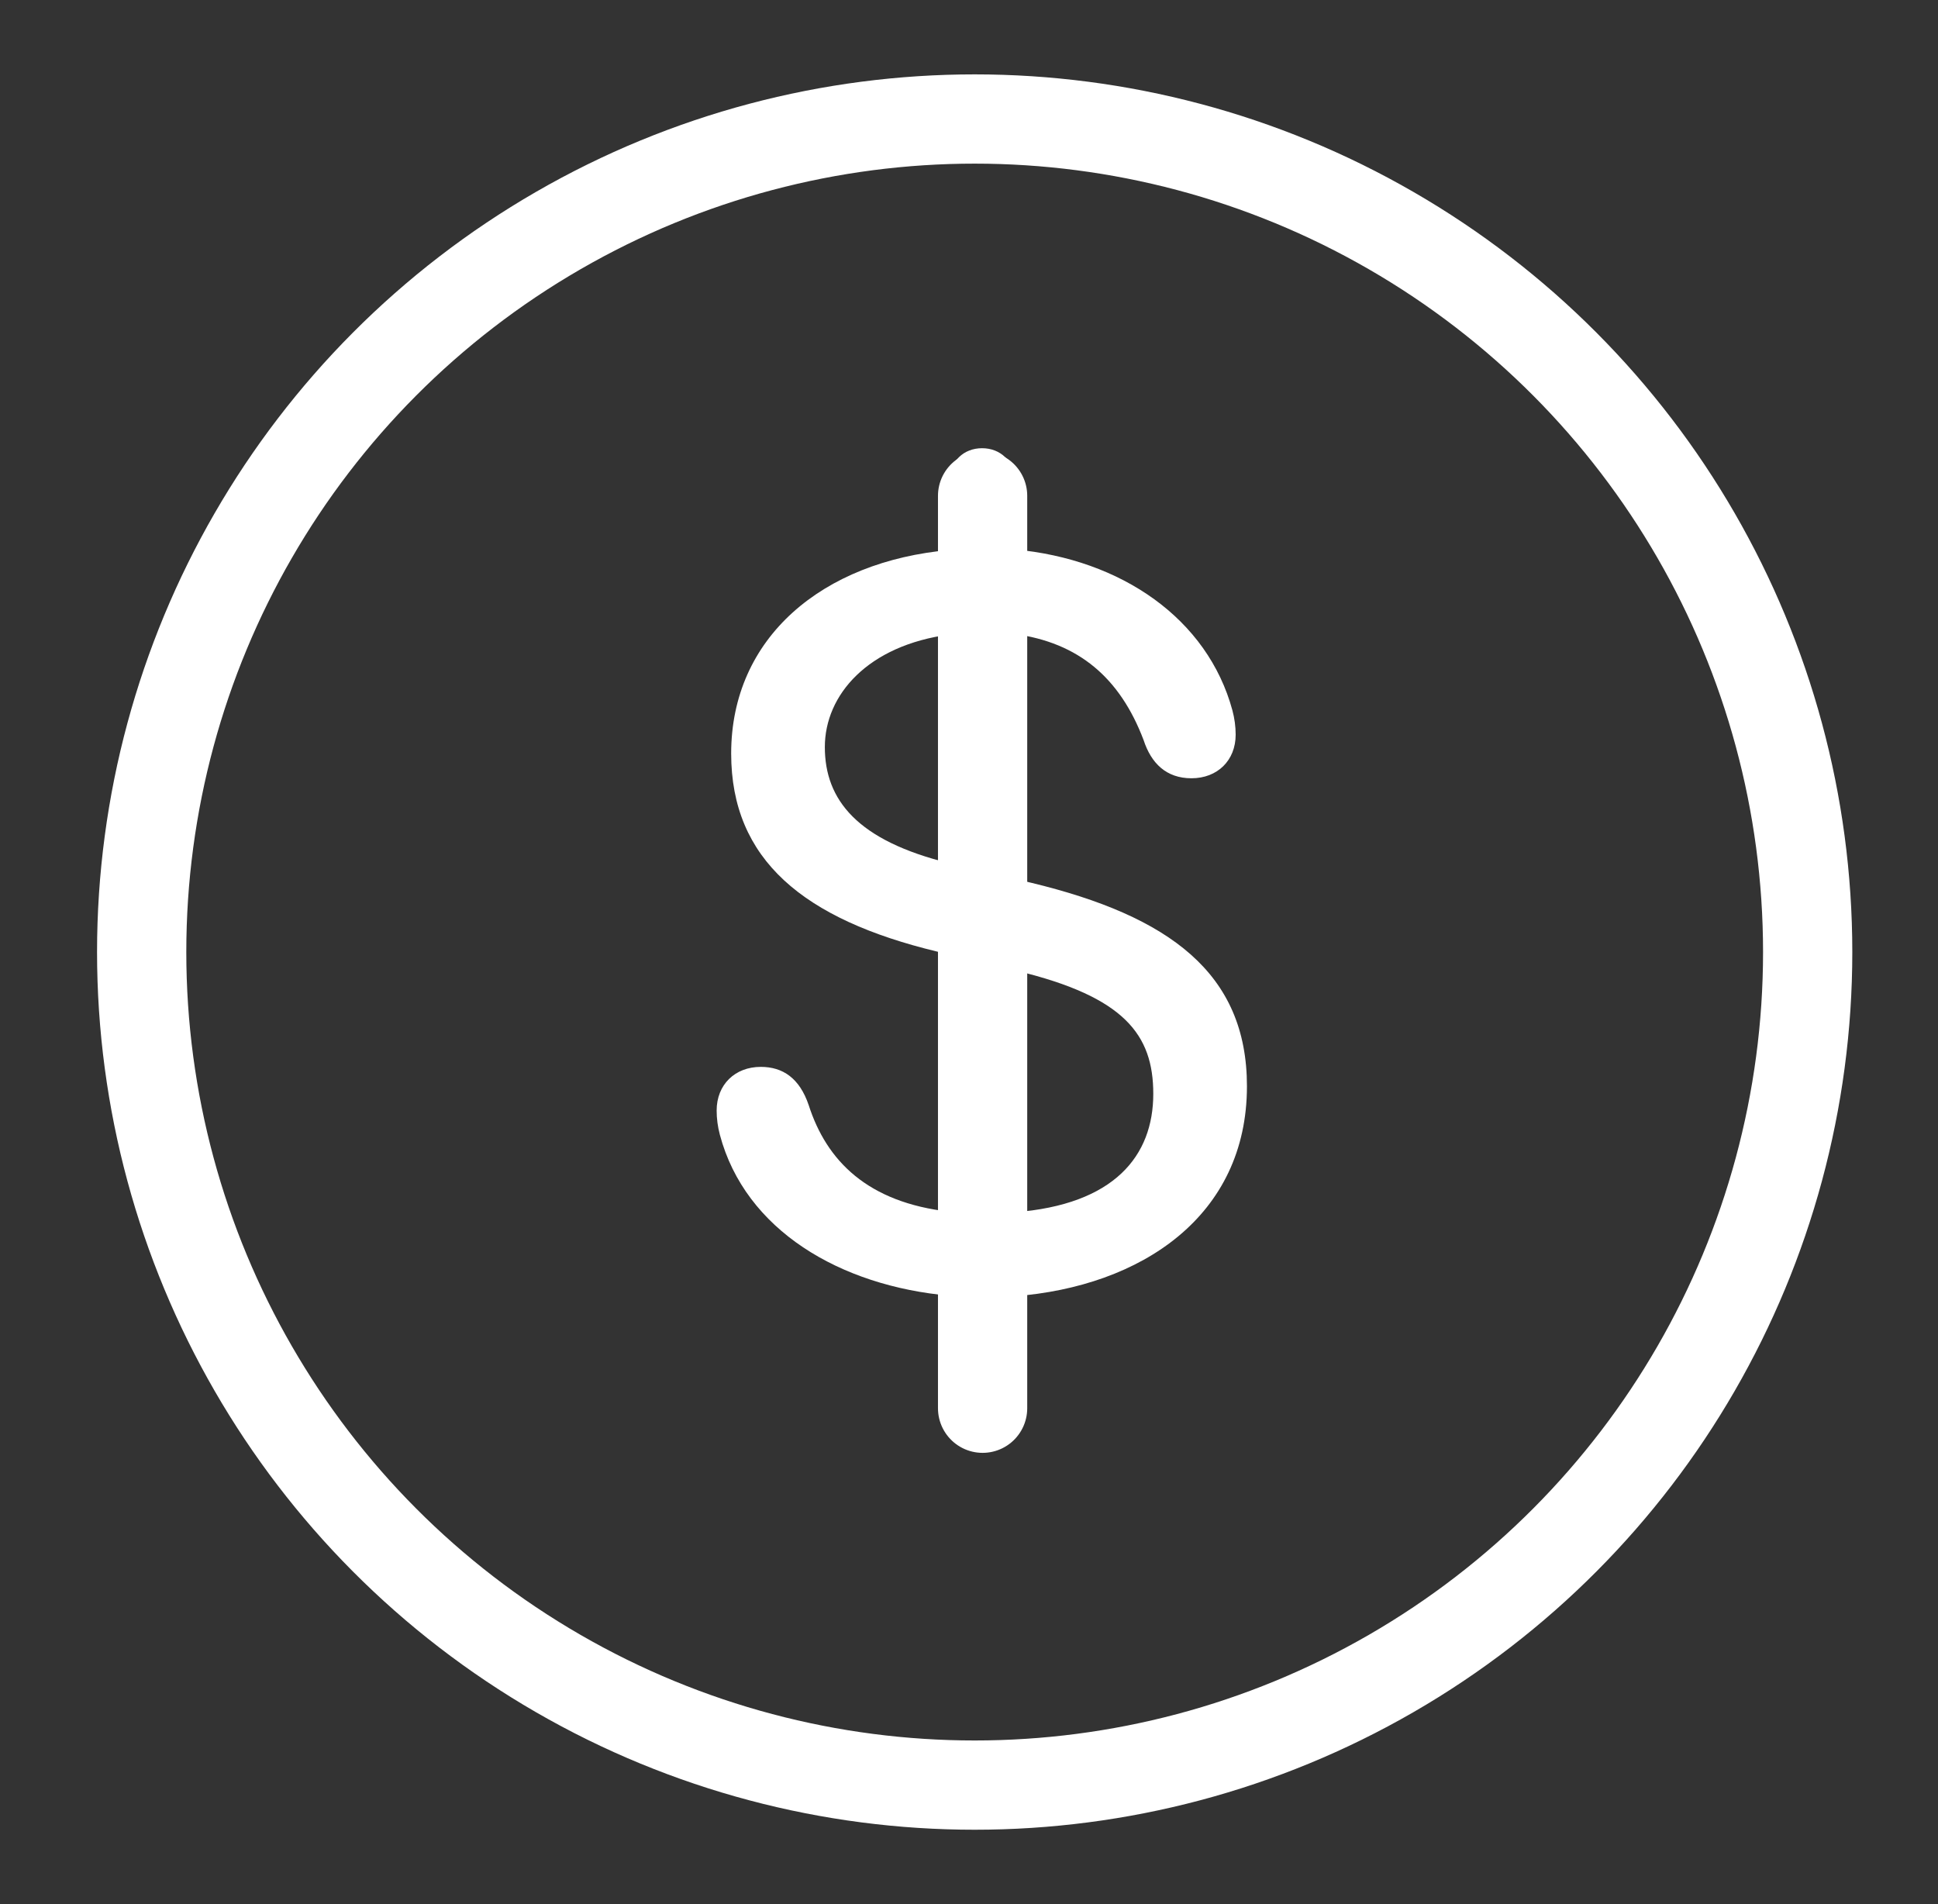
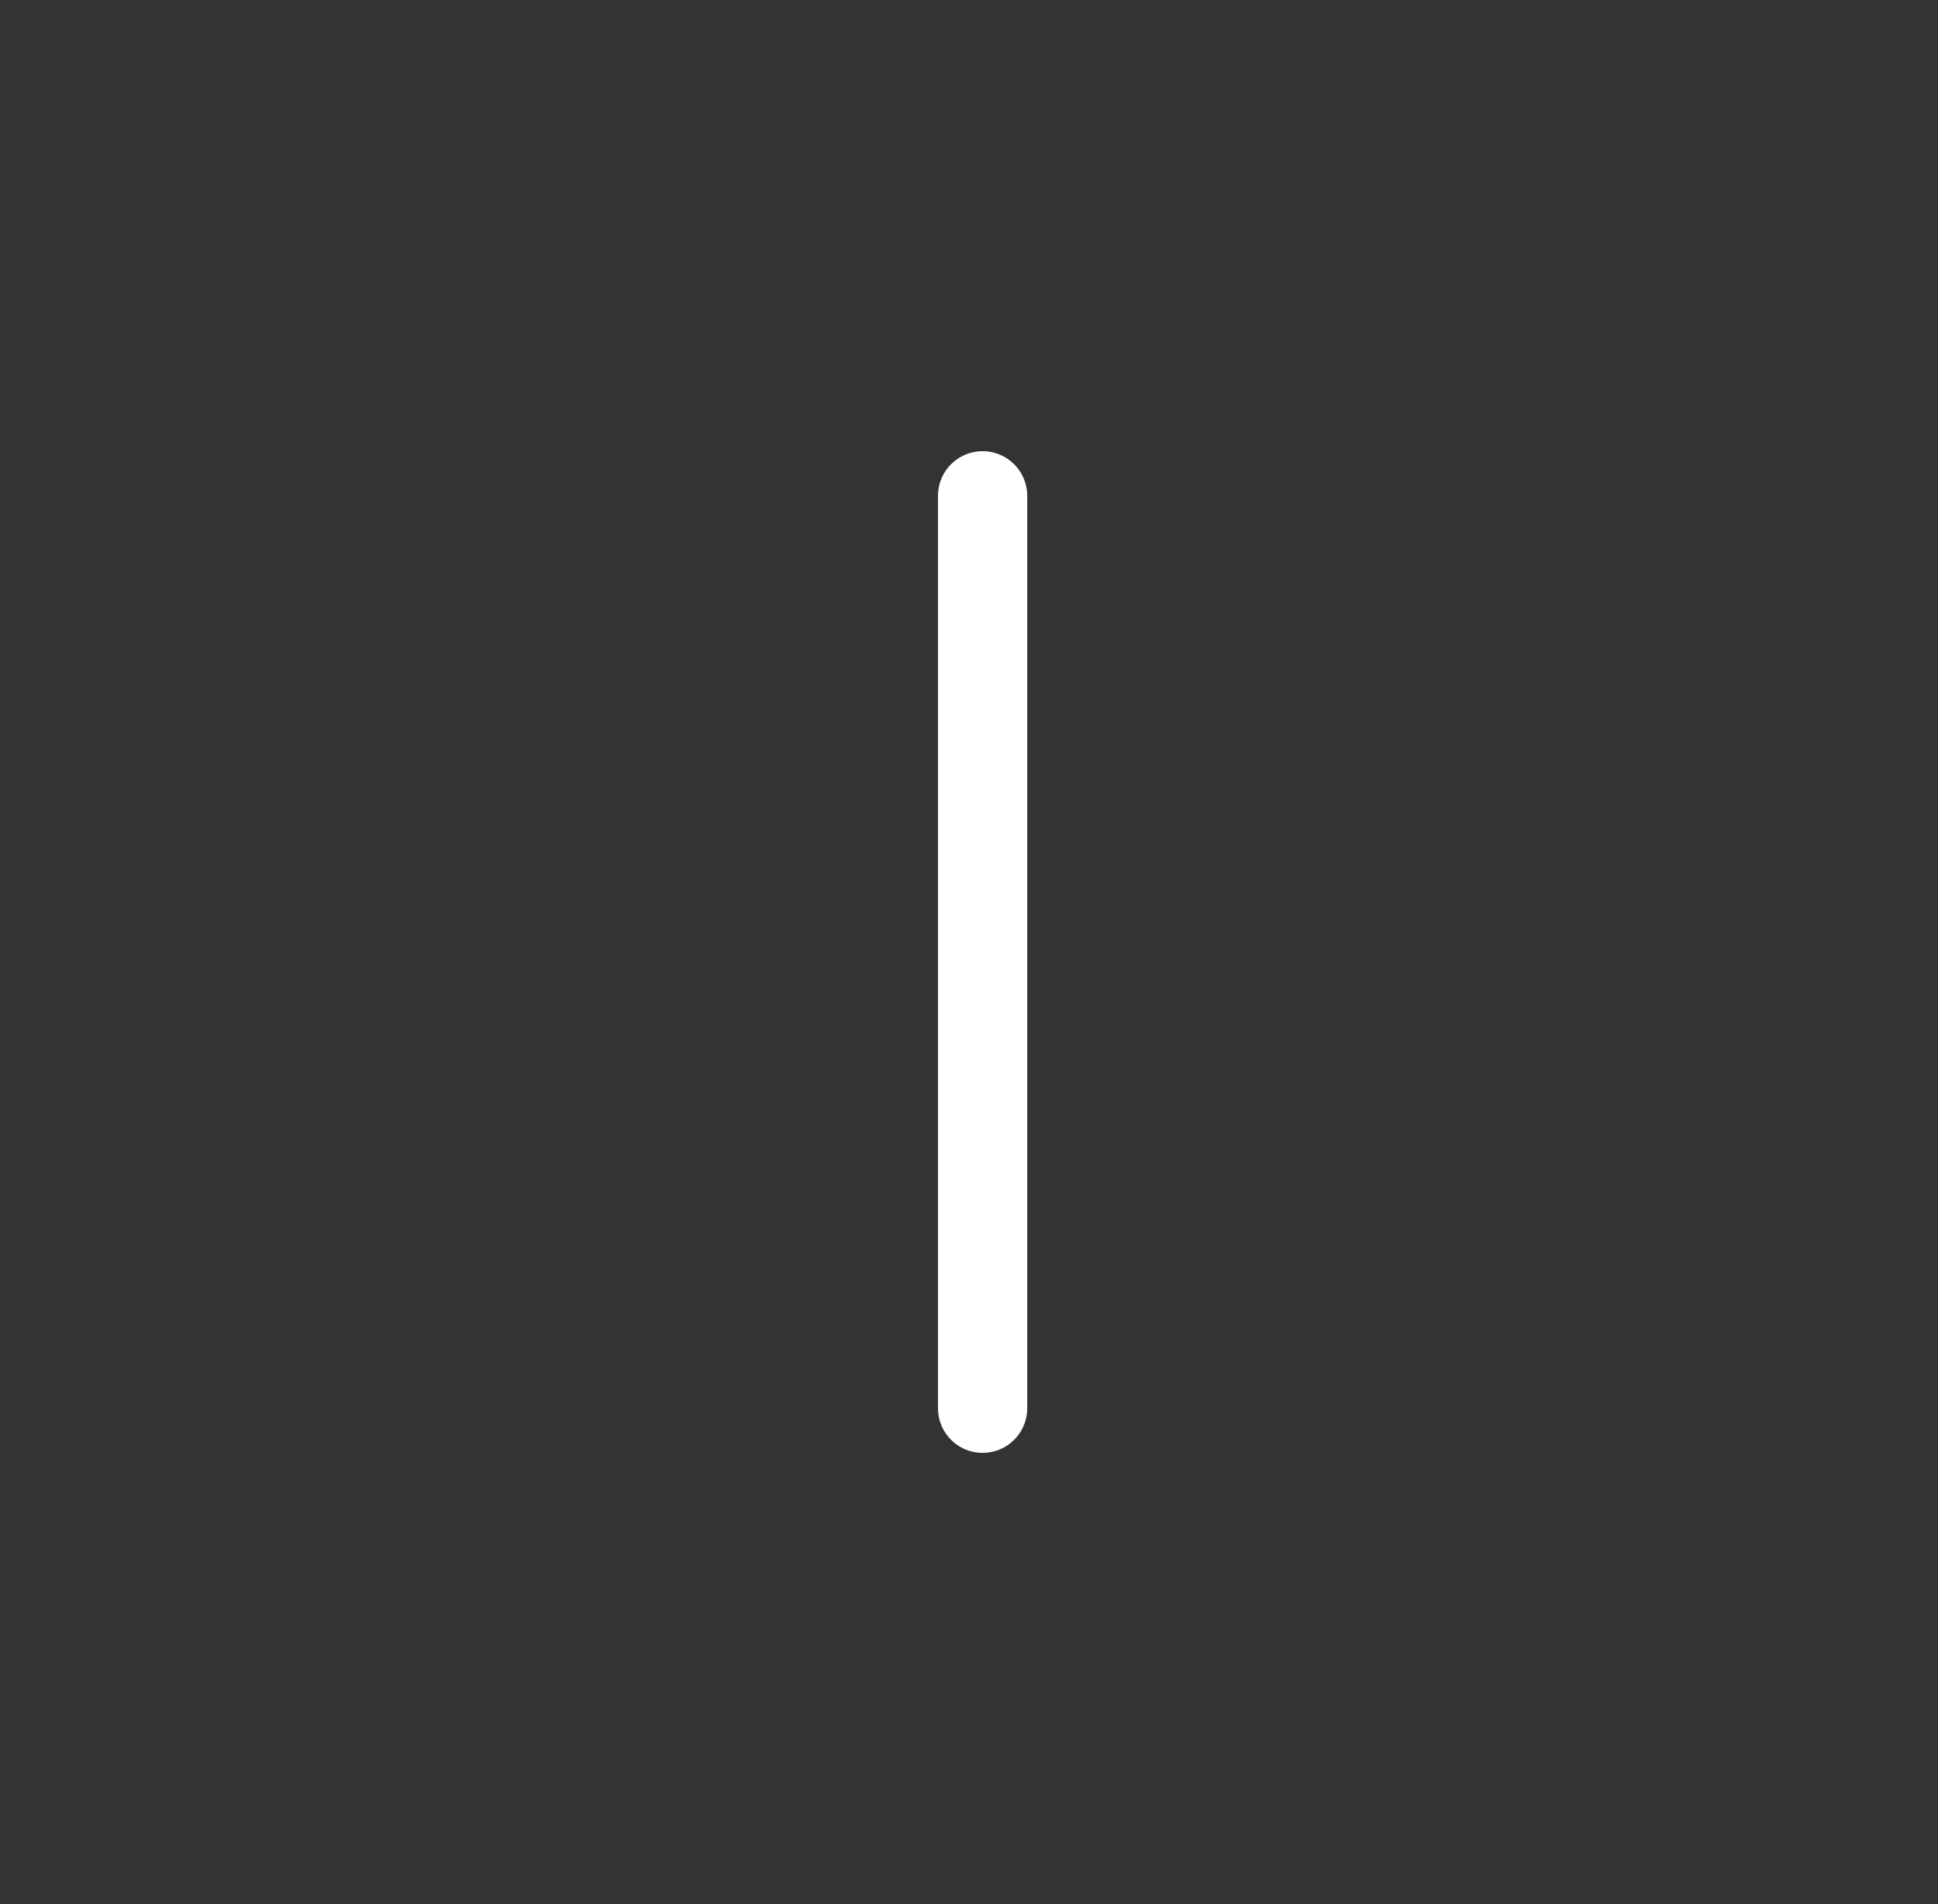
<svg xmlns="http://www.w3.org/2000/svg" width="57" height="56" viewBox="0 0 57 56" fill="none">
  <rect x="0" y="0" width="57" height="56" fill="#333333" stroke="none" />
-   <path d="M28.884 41.1C28.346 41.1 27.934 40.72 27.934 40.15V38.107C24.704 37.822 21.917 36.175 21.172 33.372C21.109 33.135 21.078 32.897 21.078 32.66C21.078 31.9 21.616 31.377 22.376 31.377C23.025 31.377 23.516 31.709 23.785 32.501C24.308 34.132 25.511 35.367 27.934 35.637V28.083L27.57 27.988C23.627 27.038 21.505 25.28 21.505 22.161C21.505 18.756 24.181 16.508 27.934 16.175V14.132C27.934 13.562 28.346 13.182 28.884 13.182C29.423 13.182 29.834 13.562 29.834 14.132V16.159C32.986 16.444 35.519 18.202 36.248 20.894C36.311 21.131 36.343 21.369 36.343 21.607C36.343 22.367 35.804 22.889 35.044 22.889C34.3 22.889 33.857 22.446 33.635 21.765C32.938 19.928 31.719 18.899 29.834 18.645V25.85L30.325 25.961C34.395 26.943 36.675 28.622 36.675 31.947C36.675 35.763 33.572 37.838 29.834 38.123V40.15C29.834 40.72 29.423 41.1 28.884 41.1ZM24.26 21.971C24.26 23.523 25.211 24.726 27.934 25.391V18.661C25.527 18.978 24.26 20.435 24.26 21.971ZM29.93 28.558L29.834 28.542V35.653C32.78 35.431 33.92 33.99 33.92 32.169C33.92 30.427 33.065 29.318 29.93 28.558Z" fill="white" />
  <path d="M28.9 41.416V14.582" stroke="white" stroke-width="2.625" stroke-linecap="round" stroke-linejoin="round" />
-   <circle cx="28.667" cy="28" r="24.5" stroke="white" stroke-width="2.625" stroke-linecap="round" stroke-linejoin="round" />
</svg>